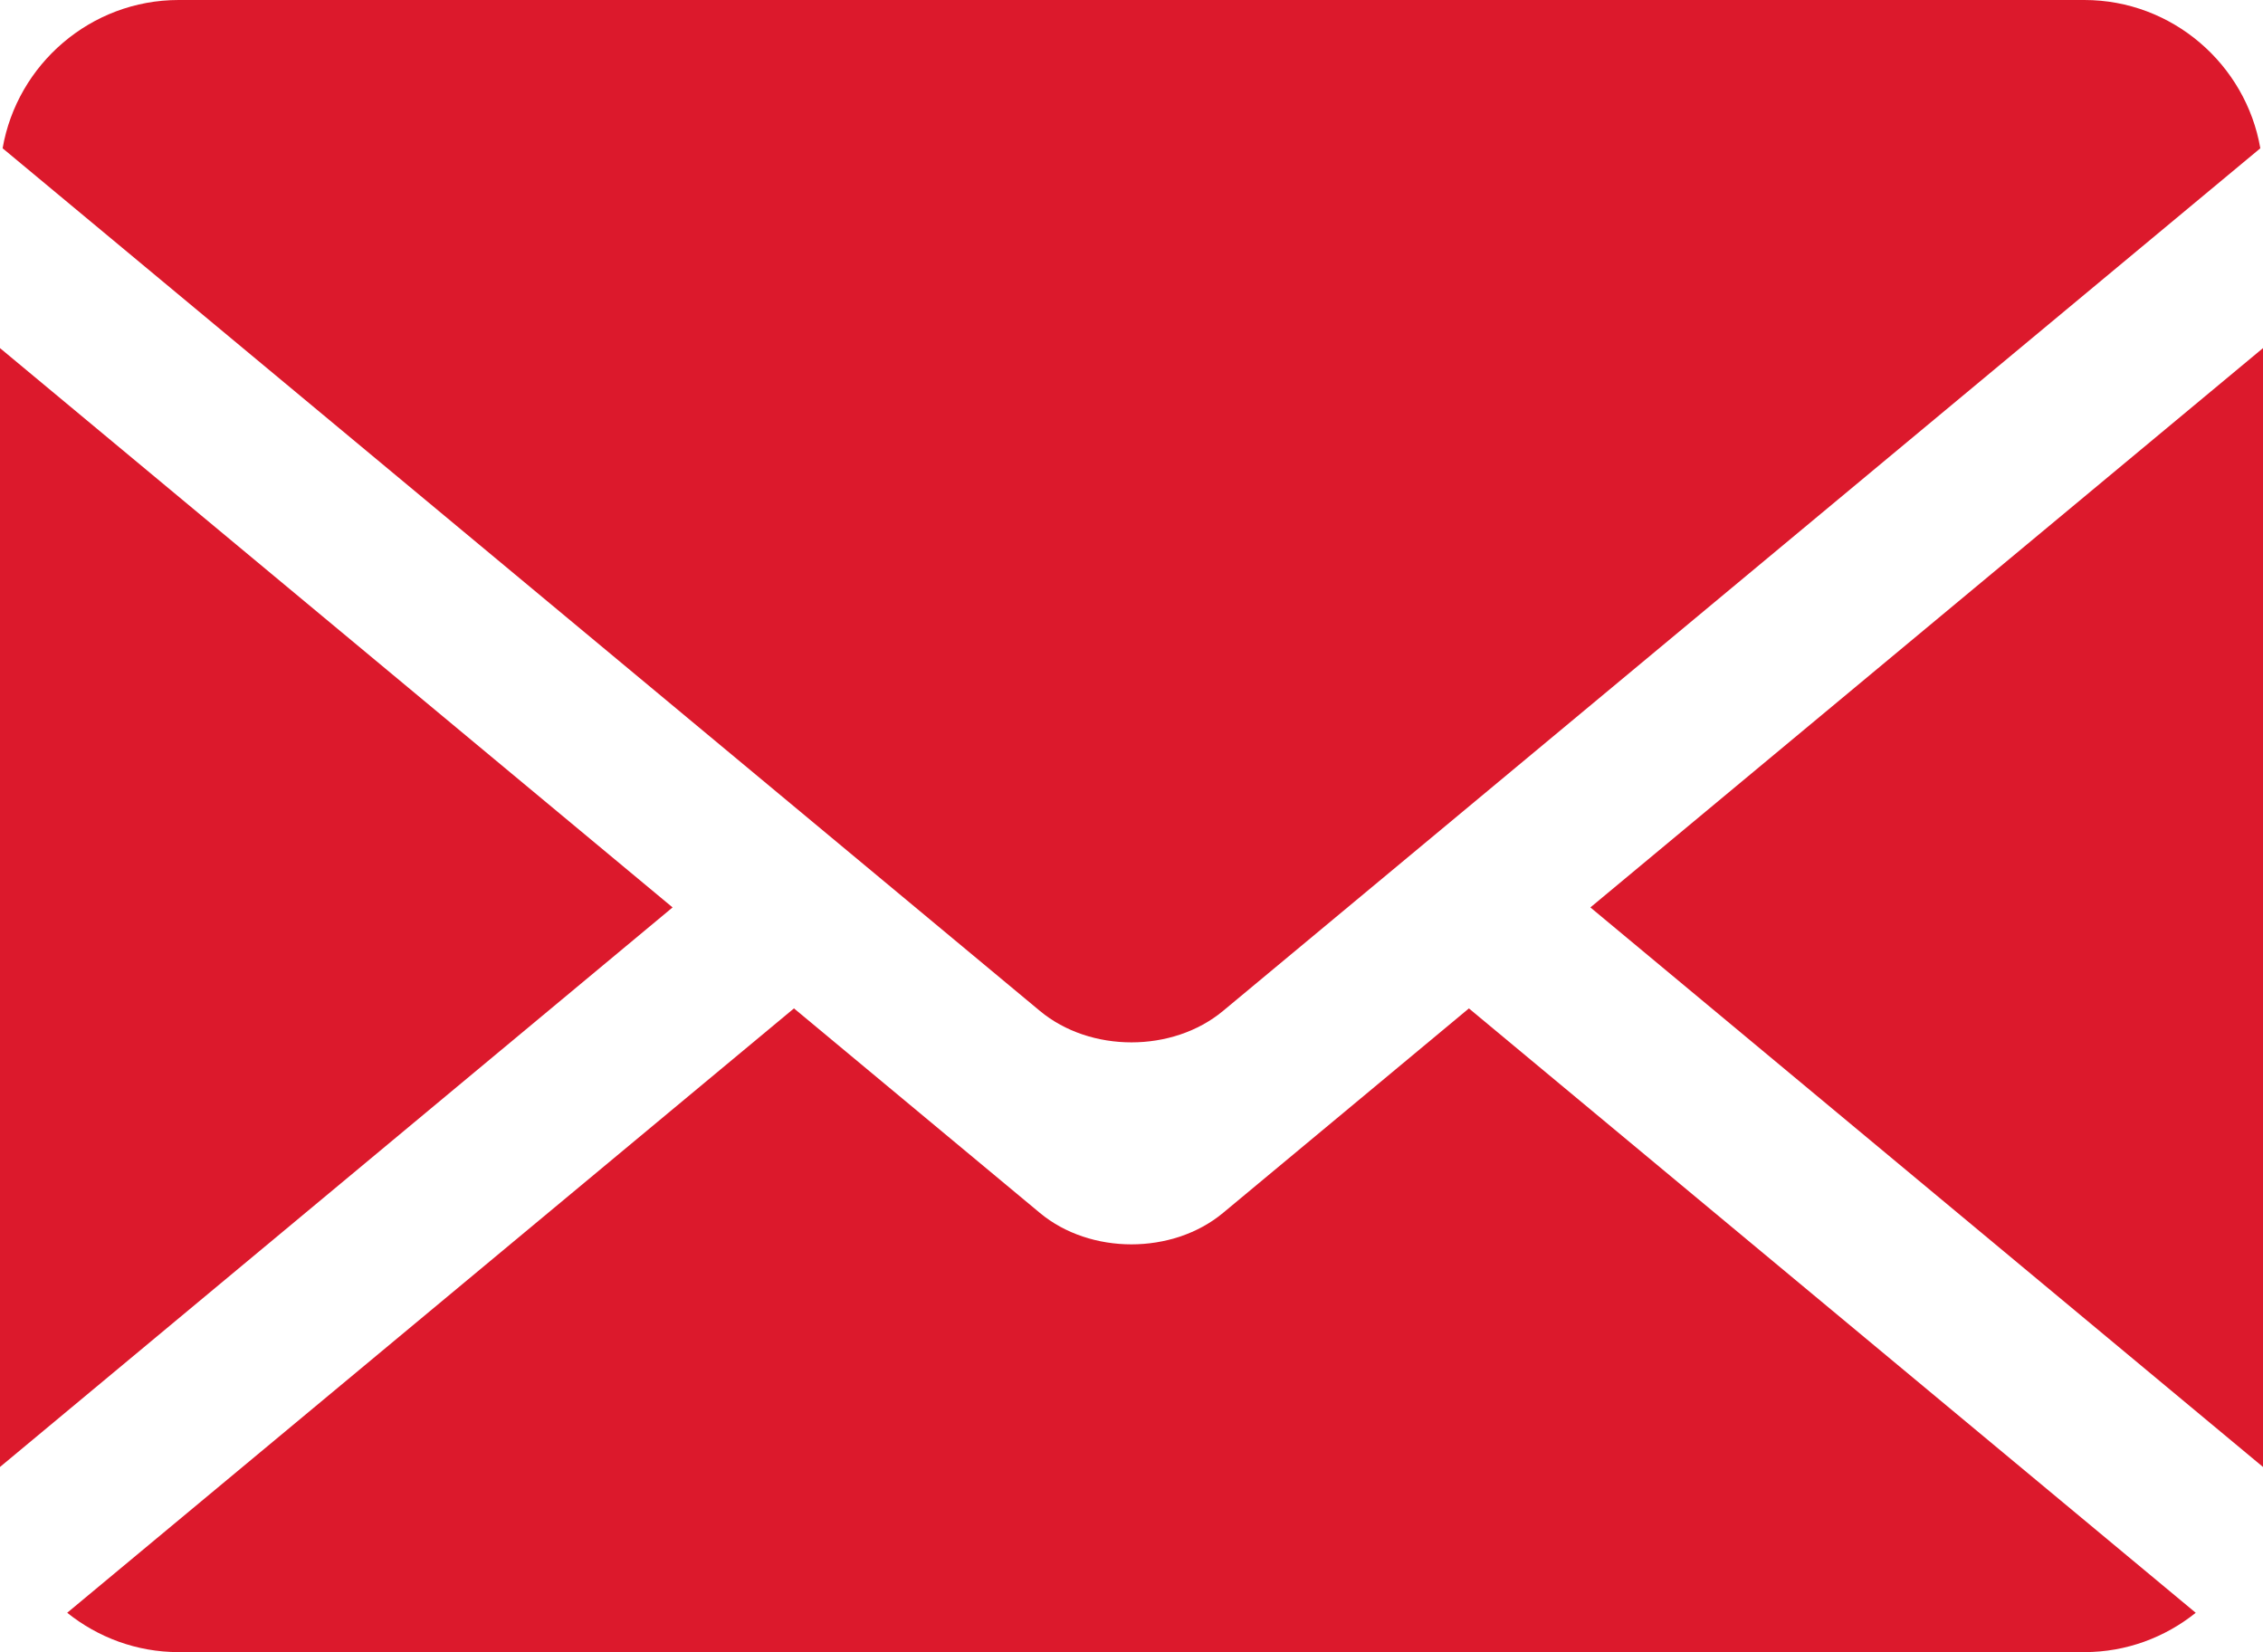
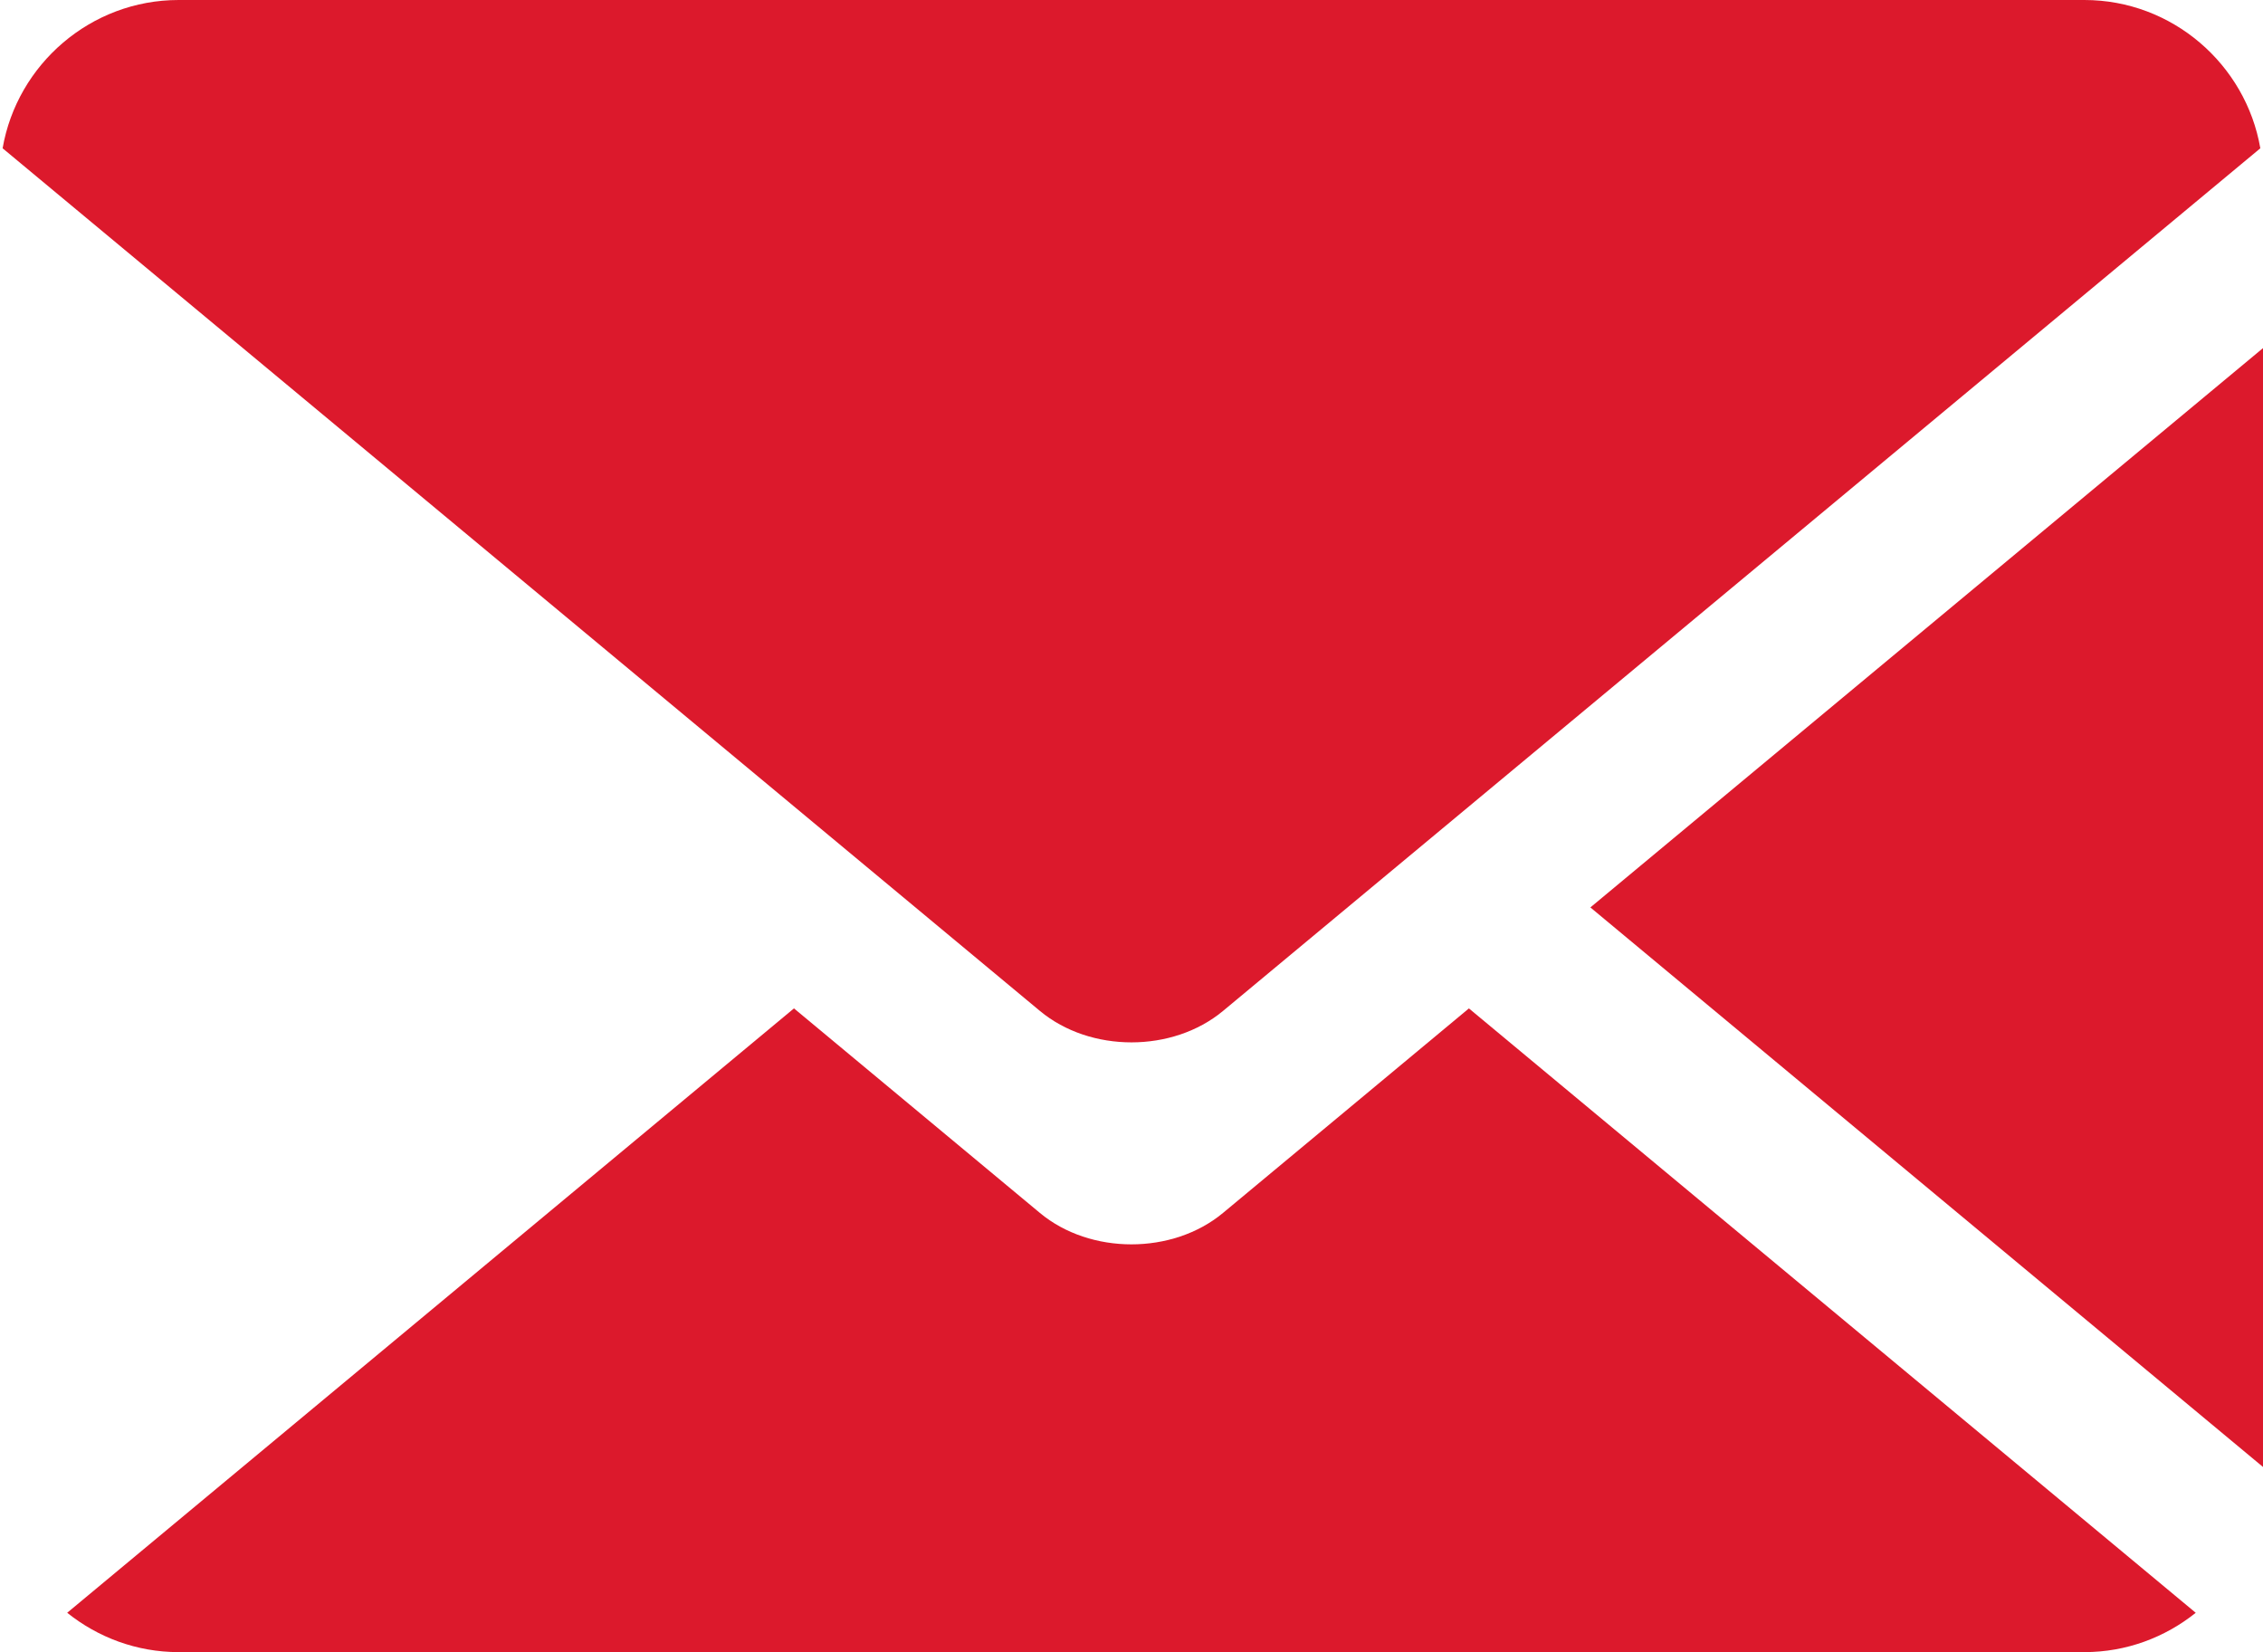
<svg xmlns="http://www.w3.org/2000/svg" version="1.1" x="0px" y="0px" width="150.674px" height="110px" viewBox="0 0 150.674 110" style="enable-background:new 0 0 150.674 110;" xml:space="preserve">
  <style type="text/css">
	.st0{fill:#DC192C;}
</style>
  <defs>
</defs>
  <g>
-     <polygon class="st0" points="0,23.178 0,97.672 44.782,60.417  " />
    <path class="st0" d="M138.78,0H11.892C6.037,0,1.141,4.285,0.174,9.873l59.199,49.231l9.866,8.205   c3.354,2.791,8.836,2.791,12.192,0l10.369-8.622l58.696-48.814C149.531,4.285,144.635,0,138.78,0z" />
    <polygon class="st0" points="150.674,97.672 150.674,23.178 105.89,60.417  " />
    <path class="st0" d="M89.445,74.094l-8.016,6.665c-3.354,2.789-8.841,2.789-12.19,0l-10.337-8.598l-6.038-5.021l-48.39,40.24   C6.513,109.014,9.092,110,11.892,110H138.78c2.8,0,5.378-0.986,7.415-2.619l-48.393-40.24L89.445,74.094z" />
  </g>
</svg>